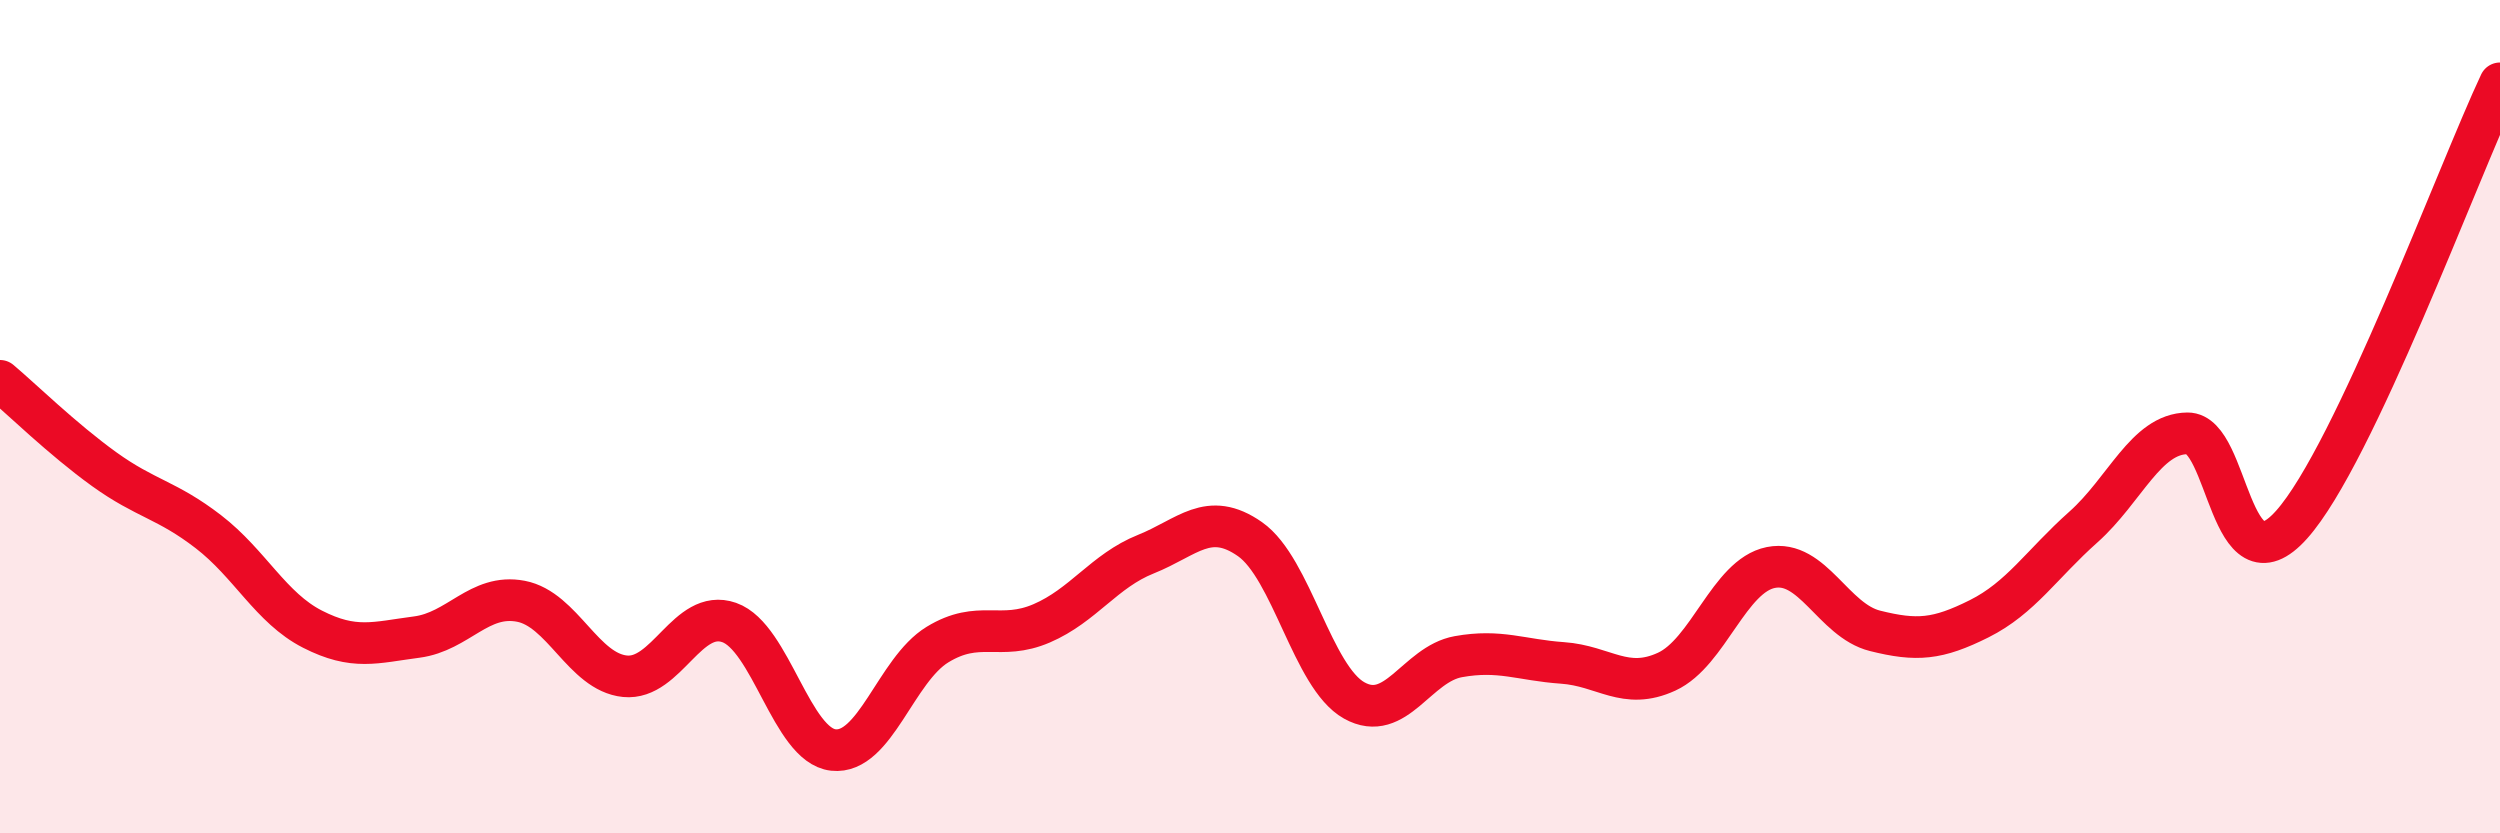
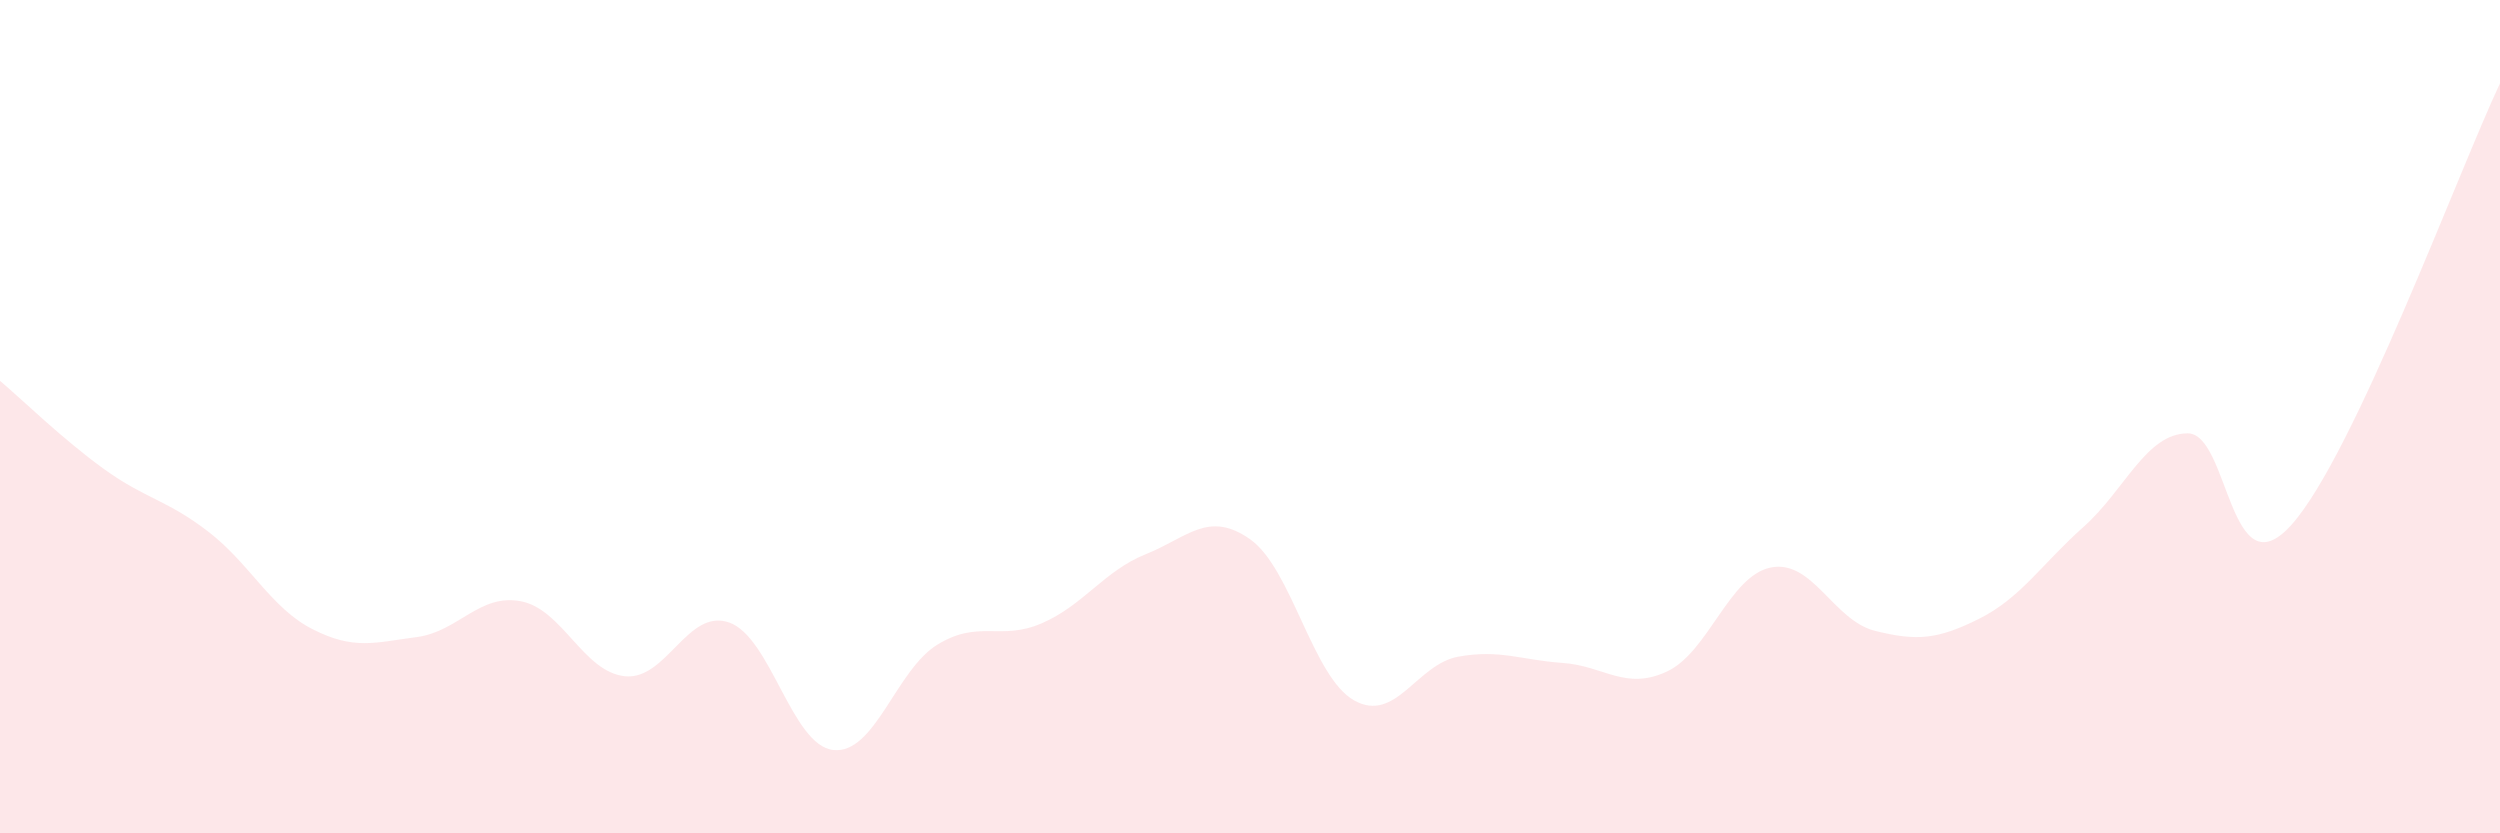
<svg xmlns="http://www.w3.org/2000/svg" width="60" height="20" viewBox="0 0 60 20">
  <path d="M 0,9.14 C 0.5,9.56 1.5,10.54 2.5,11.26 C 3.5,11.98 4,11.99 5,12.76 C 6,13.53 6.5,14.59 7.5,15.1 C 8.5,15.61 9,15.42 10,15.29 C 11,15.16 11.5,14.24 12.5,14.43 C 13.5,14.62 14,16.13 15,16.23 C 16,16.33 16.5,14.59 17.5,14.94 C 18.5,15.29 19,17.89 20,18 C 21,18.11 21.5,16.08 22.5,15.47 C 23.5,14.86 24,15.39 25,14.96 C 26,14.53 26.5,13.7 27.5,13.3 C 28.5,12.9 29,12.24 30,12.94 C 31,13.64 31.5,16.25 32.5,16.81 C 33.5,17.37 34,15.94 35,15.76 C 36,15.58 36.5,15.84 37.5,15.91 C 38.5,15.98 39,16.58 40,16.12 C 41,15.66 41.5,13.82 42.5,13.62 C 43.5,13.42 44,14.89 45,15.14 C 46,15.39 46.5,15.35 47.5,14.85 C 48.5,14.35 49,13.54 50,12.65 C 51,11.76 51.5,10.41 52.5,10.4 C 53.5,10.39 53.5,14.27 55,12.59 C 56.5,10.91 59,4.12 60,2L60 20L0 20Z" fill="#EB0A25" opacity="0.1" stroke-linecap="round" stroke-linejoin="round" />
-   <path d="M 0,9.14 C 0.5,9.56 1.5,10.54 2.5,11.26 C 3.5,11.98 4,11.99 5,12.76 C 6,13.53 6.5,14.59 7.5,15.1 C 8.5,15.61 9,15.42 10,15.29 C 11,15.16 11.5,14.24 12.5,14.43 C 13.5,14.62 14,16.13 15,16.23 C 16,16.33 16.5,14.59 17.5,14.94 C 18.5,15.29 19,17.89 20,18 C 21,18.11 21.5,16.08 22.5,15.47 C 23.5,14.86 24,15.39 25,14.96 C 26,14.53 26.5,13.7 27.5,13.3 C 28.5,12.9 29,12.24 30,12.94 C 31,13.64 31.5,16.25 32.5,16.81 C 33.5,17.37 34,15.94 35,15.76 C 36,15.58 36.5,15.84 37.5,15.91 C 38.5,15.98 39,16.58 40,16.12 C 41,15.66 41.5,13.82 42.5,13.62 C 43.5,13.42 44,14.89 45,15.14 C 46,15.39 46.5,15.35 47.5,14.85 C 48.5,14.35 49,13.54 50,12.65 C 51,11.76 51.5,10.41 52.5,10.4 C 53.5,10.39 53.5,14.27 55,12.59 C 56.5,10.91 59,4.12 60,2" stroke="#EB0A25" stroke-width="1" fill="none" stroke-linecap="round" stroke-linejoin="round" />
</svg>